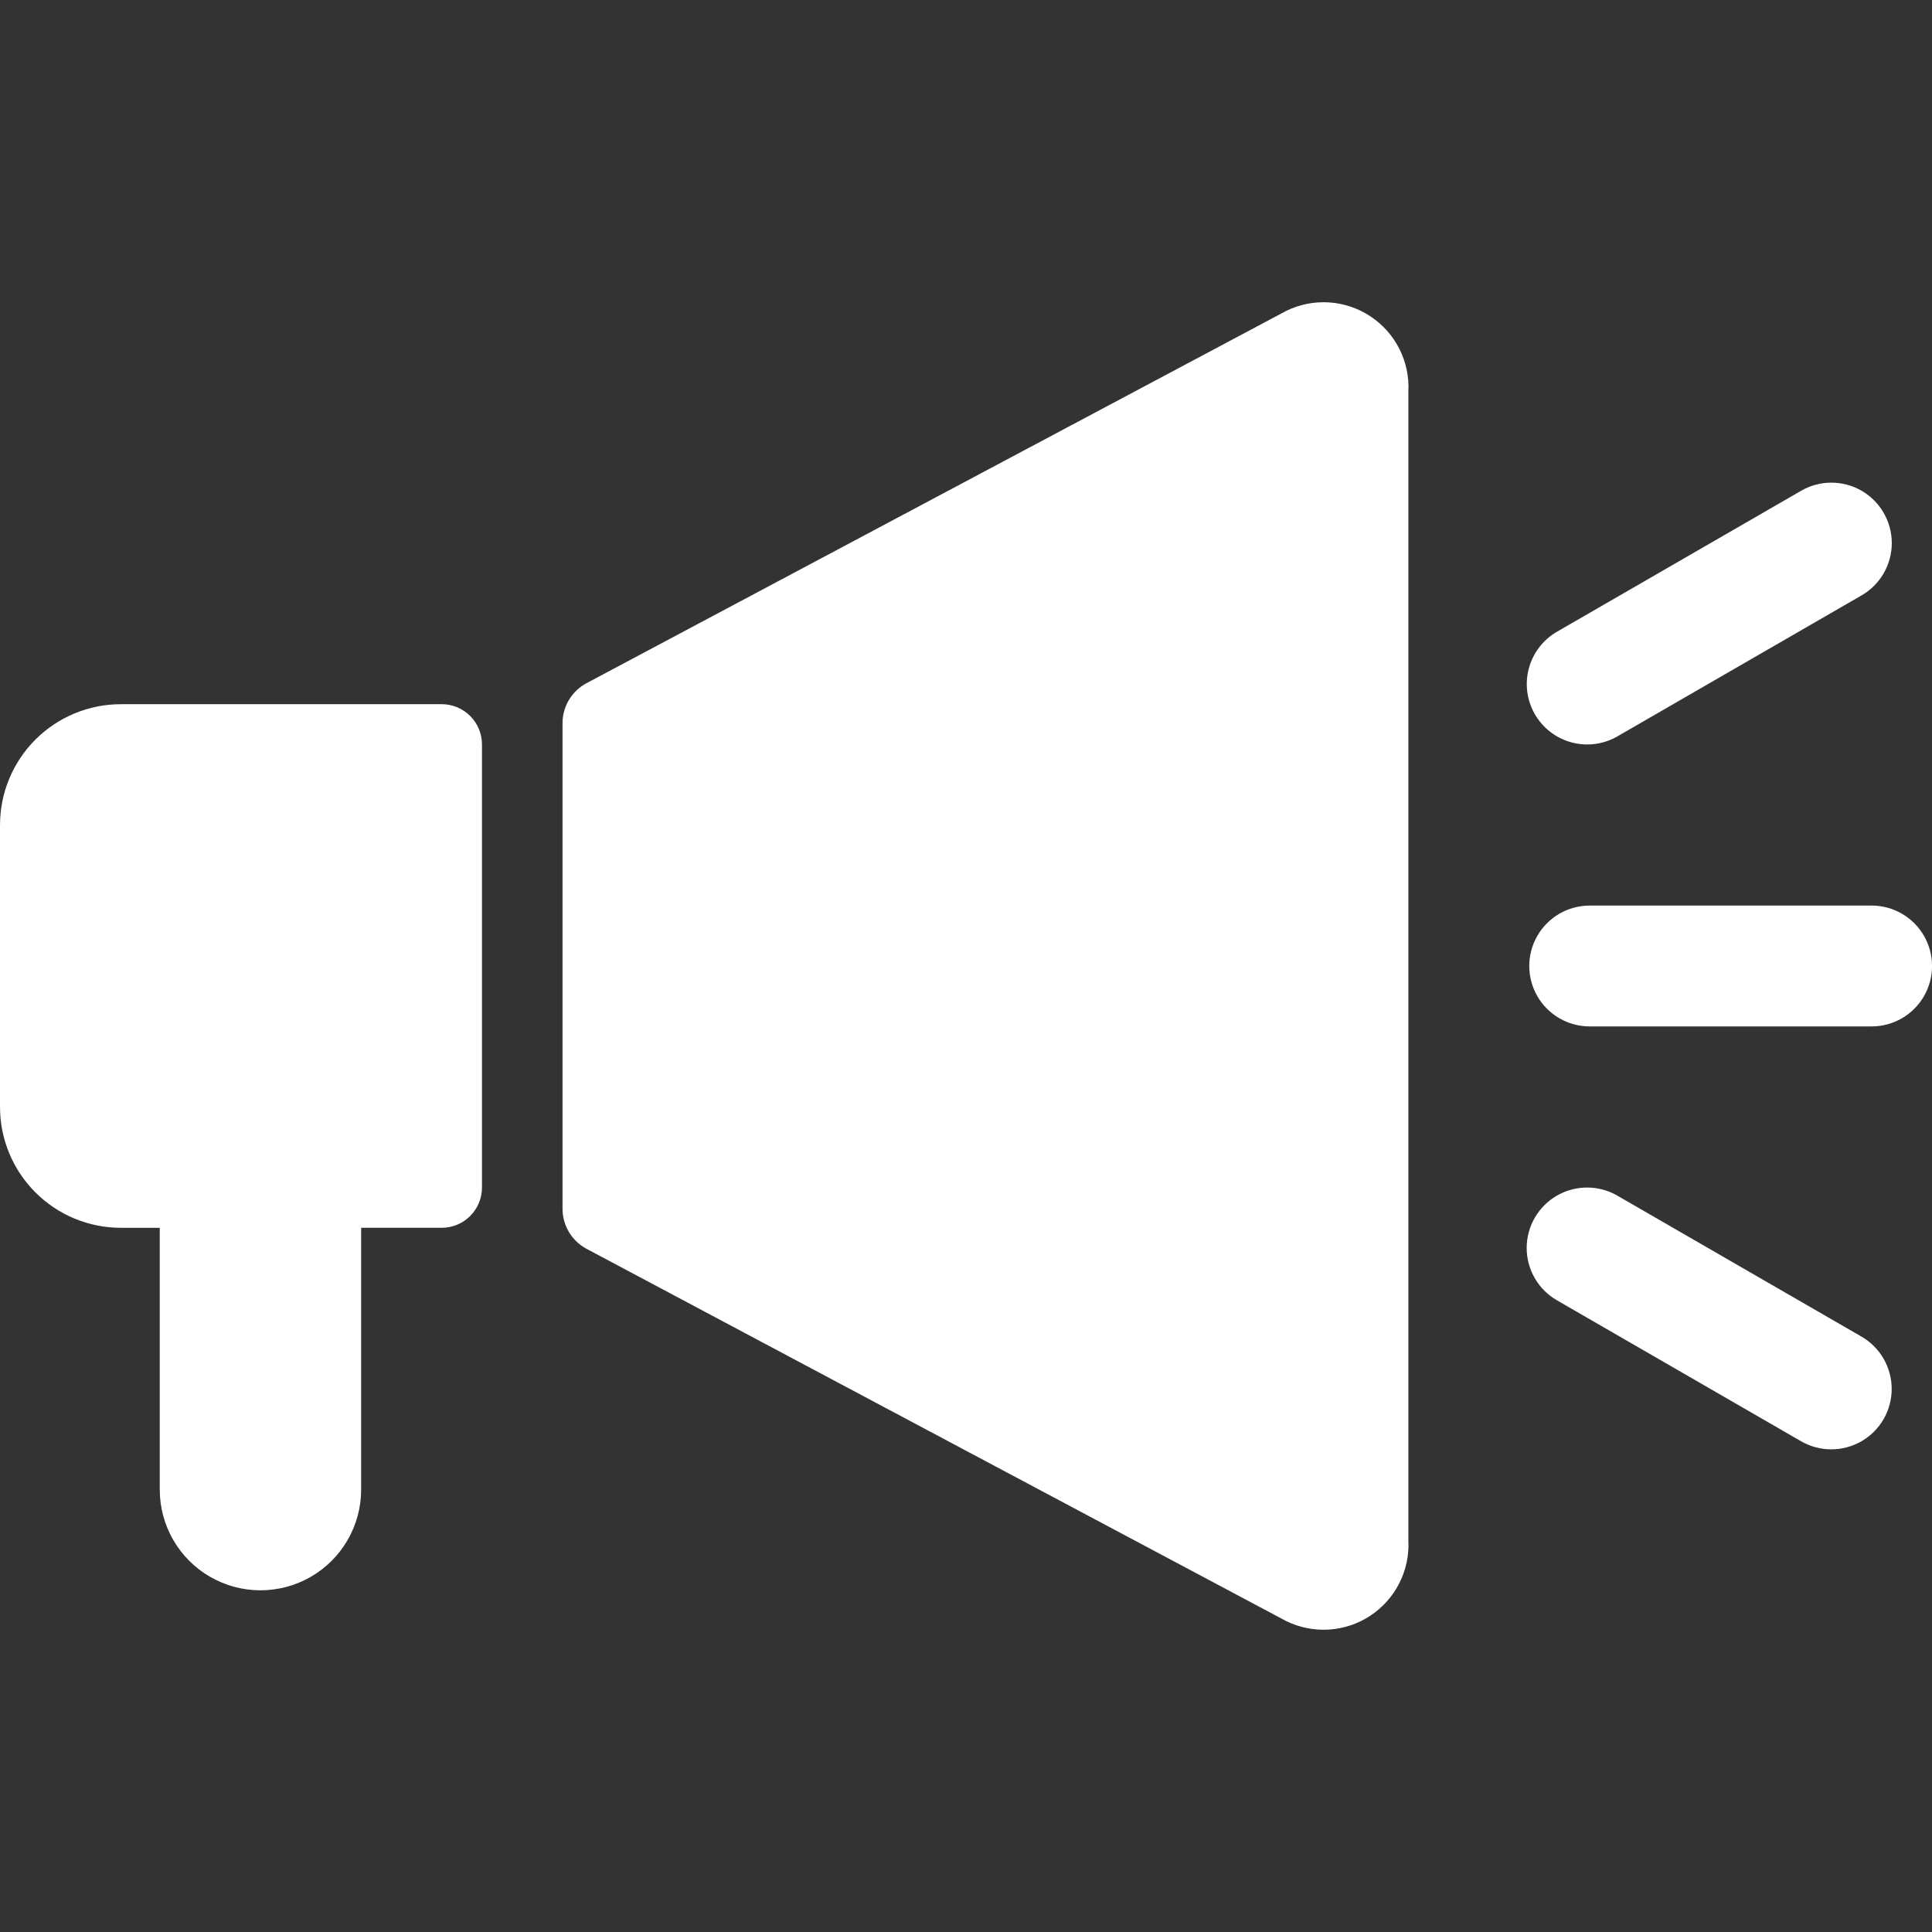
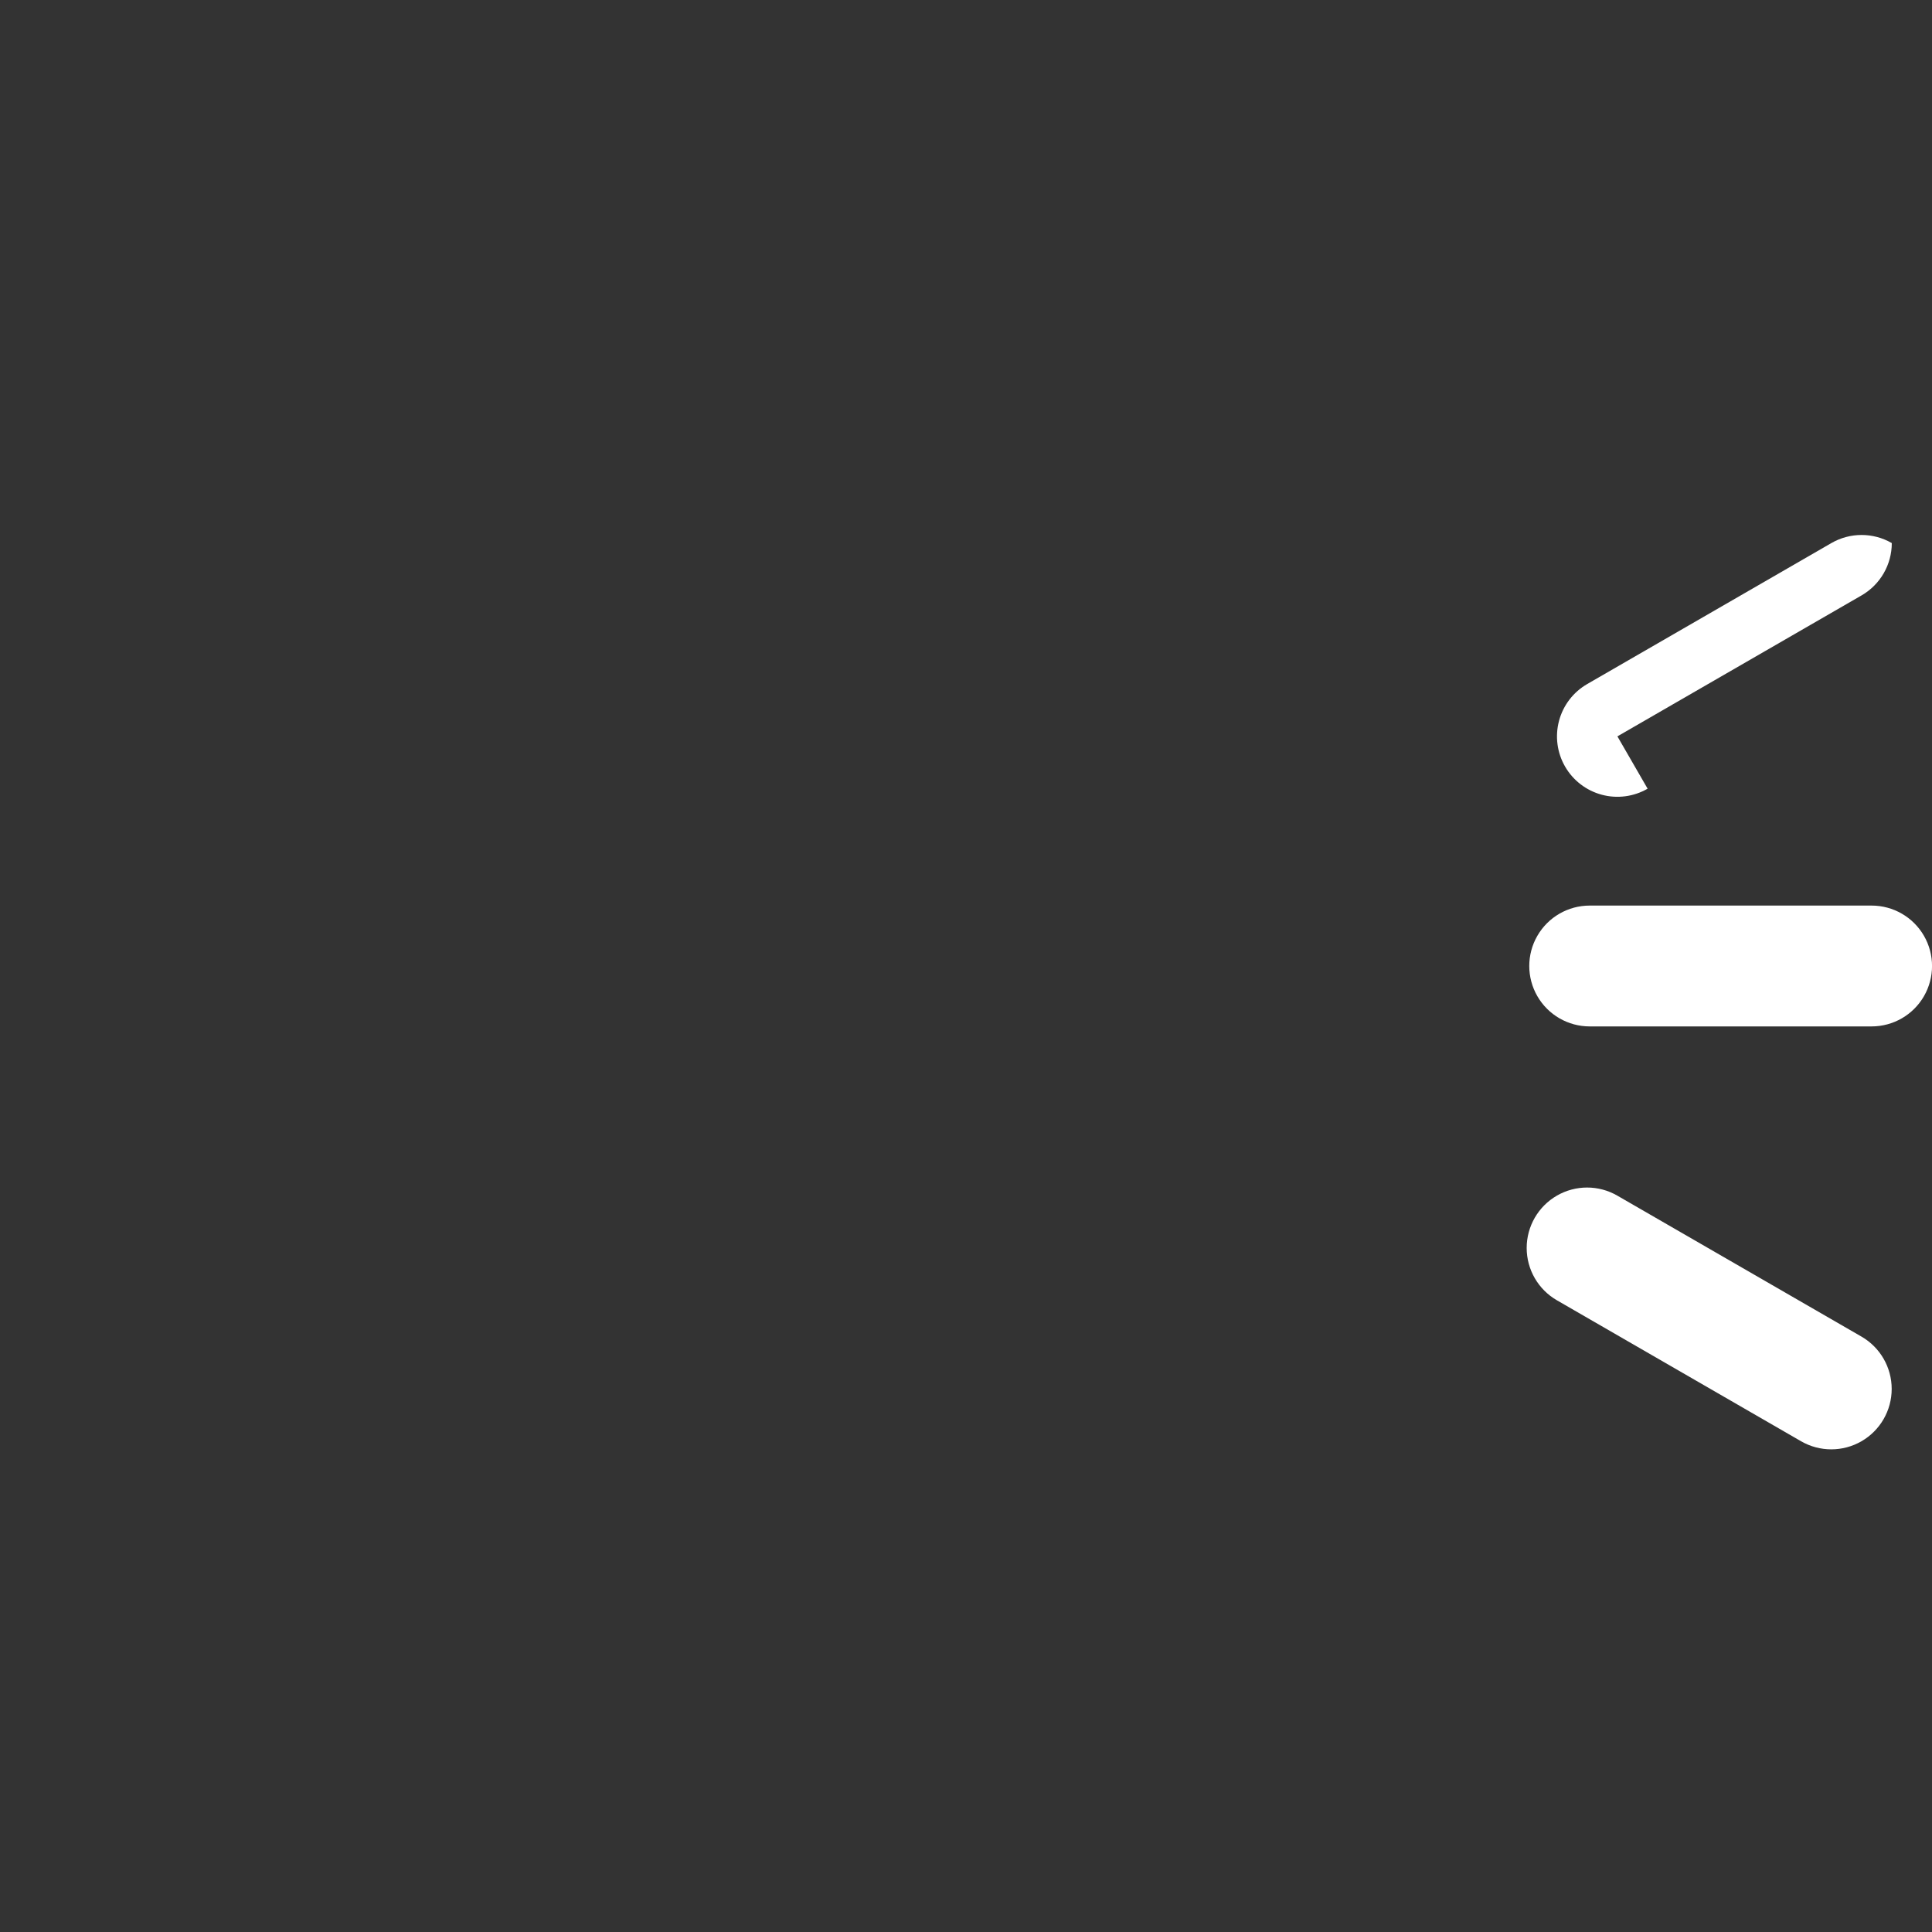
<svg xmlns="http://www.w3.org/2000/svg" width="1200pt" height="1200pt" version="1.1" viewBox="0 0 1200 1200">
  <rect x="0" y="0" width="1200" height="1200" fill="#333333" stroke="none" />
  <g fill="#ffffff">
-     <path d="m798.74 193.18-434.82 231.36c-4.453 2.469-8.156 6.094-10.711 10.496-2.559 4.402-3.875 9.414-3.812 14.508v300.9c-0.062 5.09 1.254 10.102 3.812 14.504 2.555 4.402 6.258 8.031 10.711 10.5l434.82 231.36c16.781 8.285 36.699 7.059 52.336-3.227 15.641-10.285 24.656-28.086 23.695-46.777v-713.62c0.961-18.695-8.055-36.496-23.695-46.781-15.637-10.285-35.555-11.512-52.336-3.227z" />
-     <path d="m274.34 437.39h-199.27c-19.906 0-39 7.906-53.078 21.984s-21.988 33.172-21.988 53.082v175.09c0 19.91 7.91 39.004 21.988 53.082s33.172 21.984 53.078 21.984h24.152v162.61l0.004 0.004c0 22.344 11.918 42.992 31.27 54.164 19.352 11.172 43.195 11.172 62.547 0 19.352-11.172 31.27-31.82 31.27-54.164v-162.62h50.031c6.637 0 13-2.633 17.695-7.328 4.691-4.691 7.328-11.055 7.328-17.691v-275.19c0-6.637-2.637-13-7.328-17.691-4.695-4.695-11.059-7.328-17.695-7.328z" />
    <path d="m1162.5 562.47h-175.12 0.004c-13.41 0-25.797 7.152-32.5 18.766-6.703 11.609-6.703 25.914 0 37.523 6.703 11.613 19.09 18.766 32.5 18.766h175.12-0.004c13.406 0 25.797-7.152 32.5-18.766 6.703-11.609 6.703-25.914 0-37.523-6.703-11.613-19.094-18.766-32.5-18.766z" />
-     <path d="m1004.6 457.37 151.66-87.562h0.004c11.609-6.703 18.762-19.09 18.762-32.496s-7.152-25.797-18.762-32.5c-11.613-6.703-25.918-6.703-37.527 0l-151.66 87.562c-8.621 4.977-14.91 13.172-17.484 22.785-2.578 9.613-1.23 19.855 3.746 28.477 4.977 8.617 13.176 14.91 22.789 17.484 9.613 2.574 19.855 1.227 28.473-3.75z" />
+     <path d="m1004.6 457.37 151.66-87.562h0.004c11.609-6.703 18.762-19.09 18.762-32.496c-11.613-6.703-25.918-6.703-37.527 0l-151.66 87.562c-8.621 4.977-14.91 13.172-17.484 22.785-2.578 9.613-1.23 19.855 3.746 28.477 4.977 8.617 13.176 14.91 22.789 17.484 9.613 2.574 19.855 1.227 28.473-3.75z" />
    <path d="m1156.2 830.19-151.66-87.562h-0.004c-11.609-6.703-25.914-6.703-37.523 0-11.613 6.703-18.766 19.094-18.766 32.5s7.152 25.797 18.766 32.5l151.66 87.562c11.609 6.703 25.914 6.703 37.527 0 11.609-6.703 18.762-19.094 18.762-32.5s-7.152-25.797-18.762-32.5z" />
  </g>
</svg>